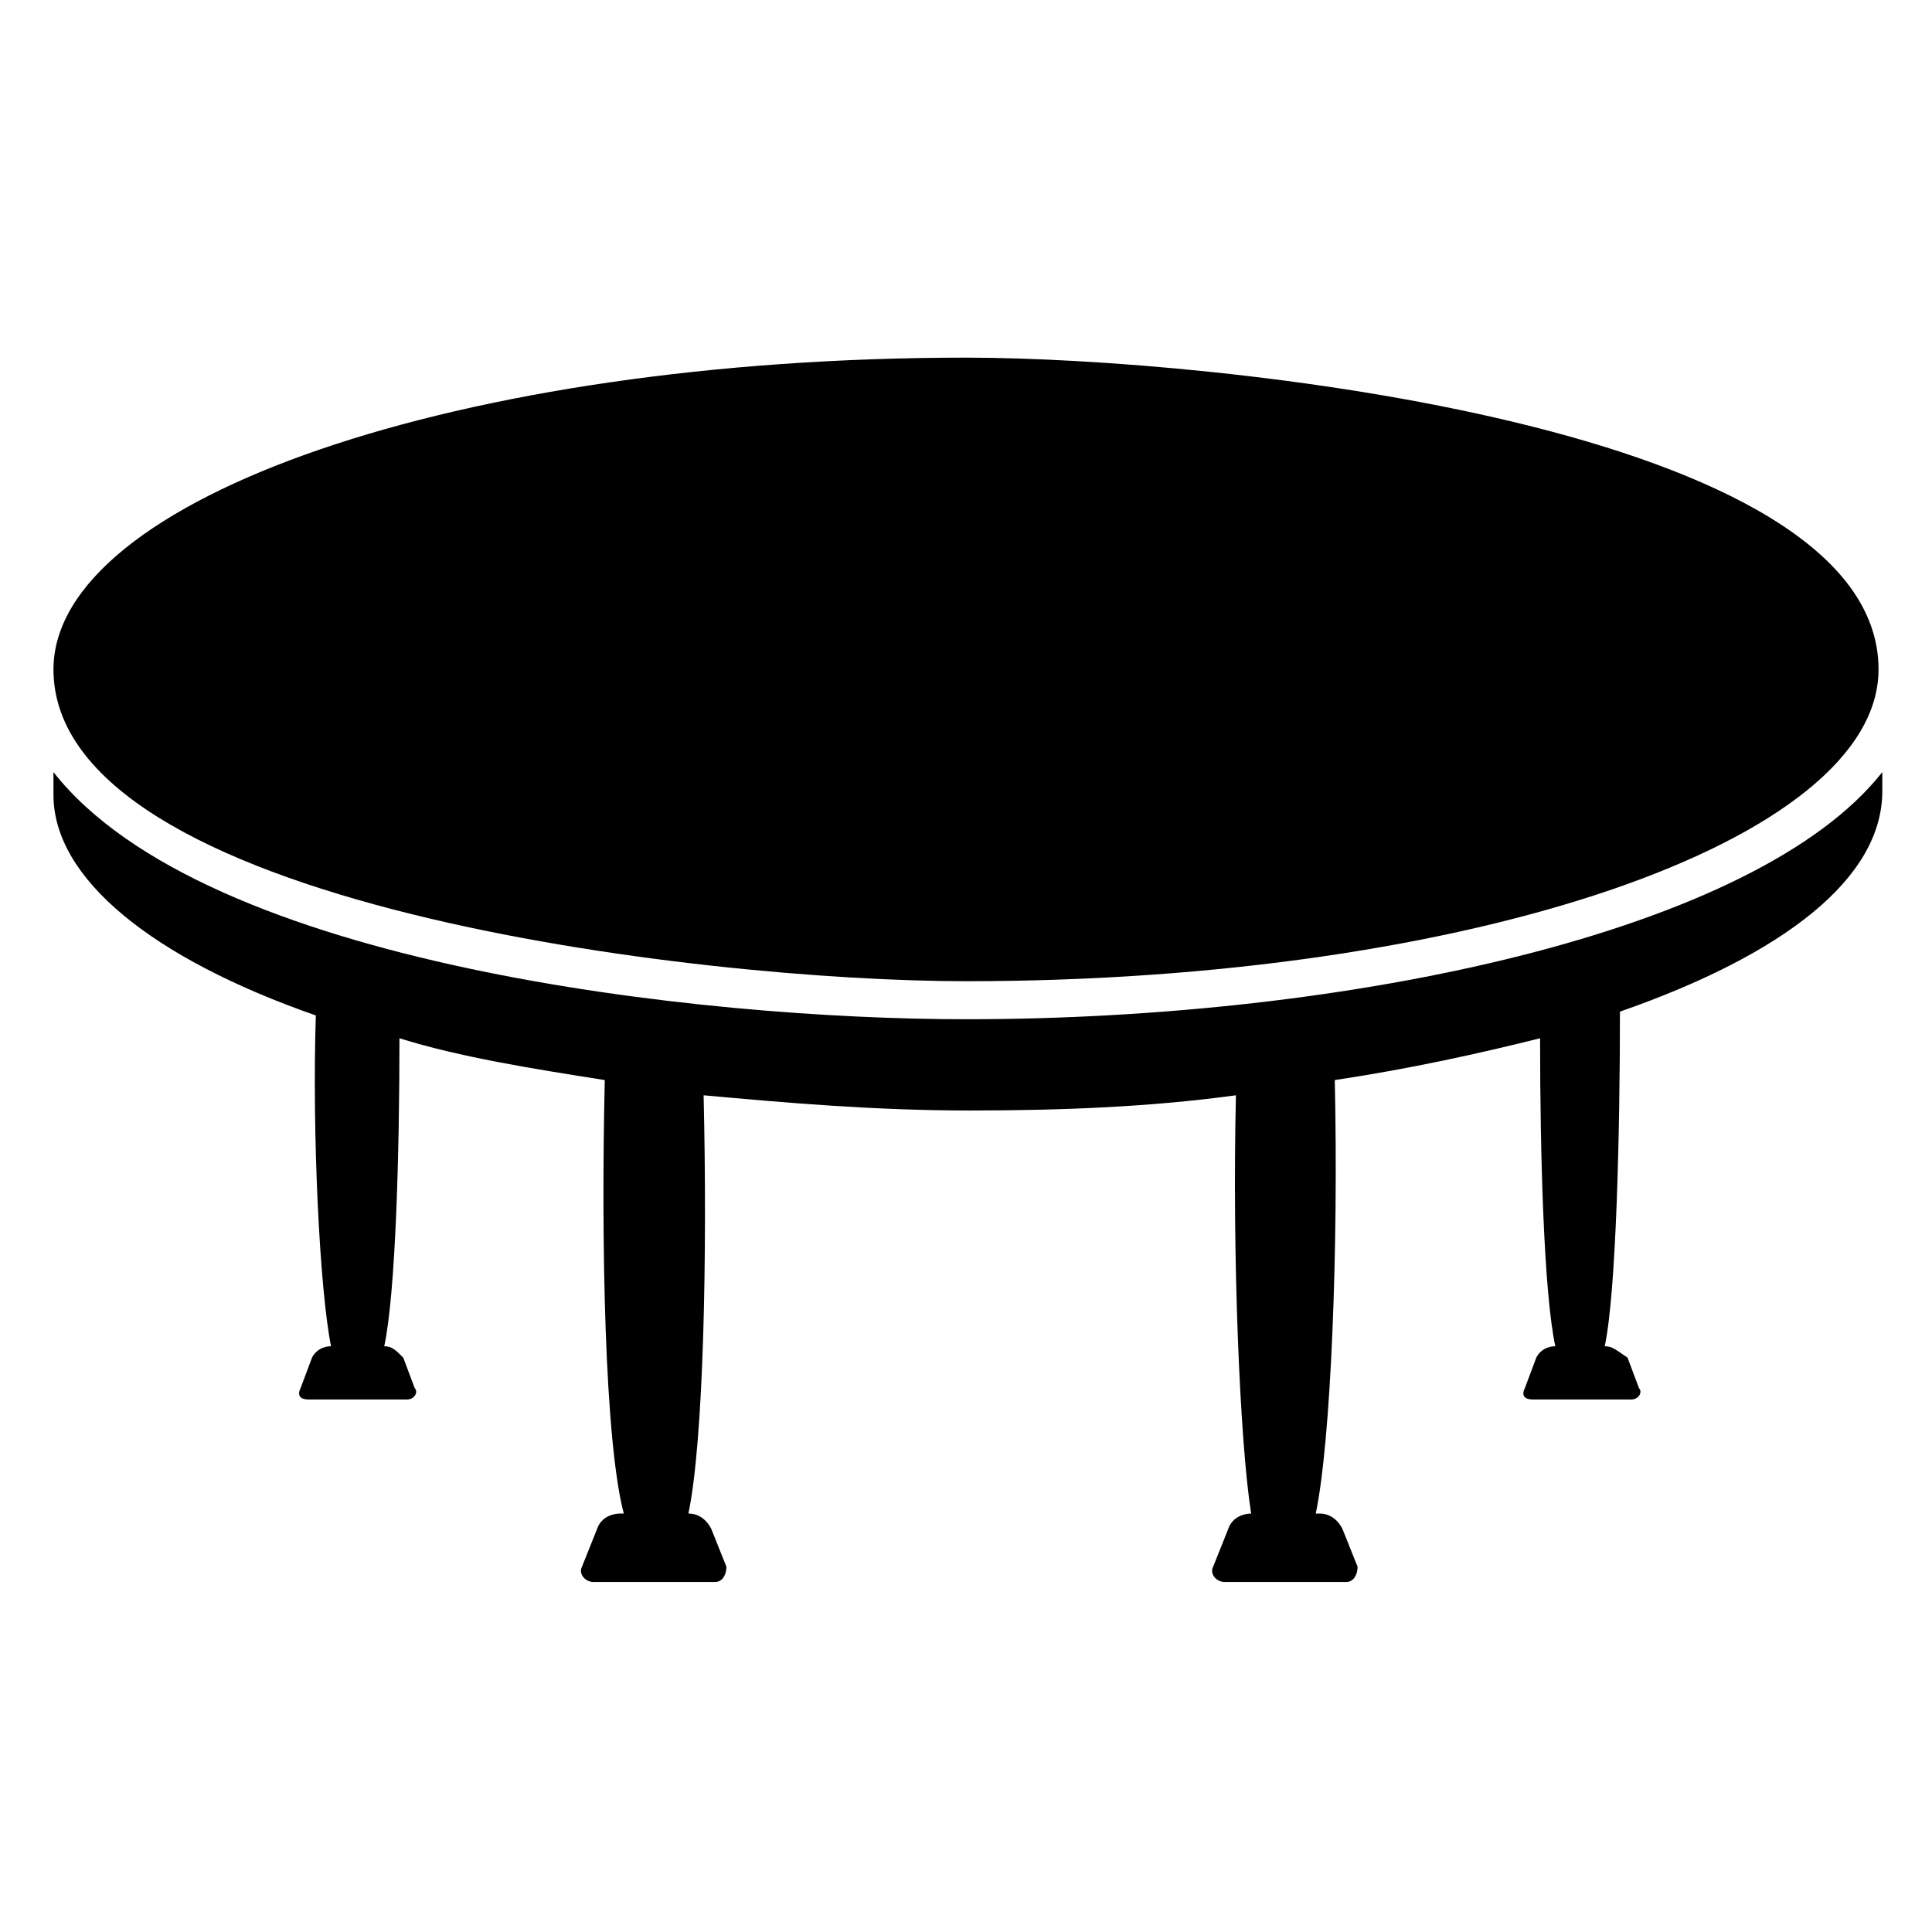
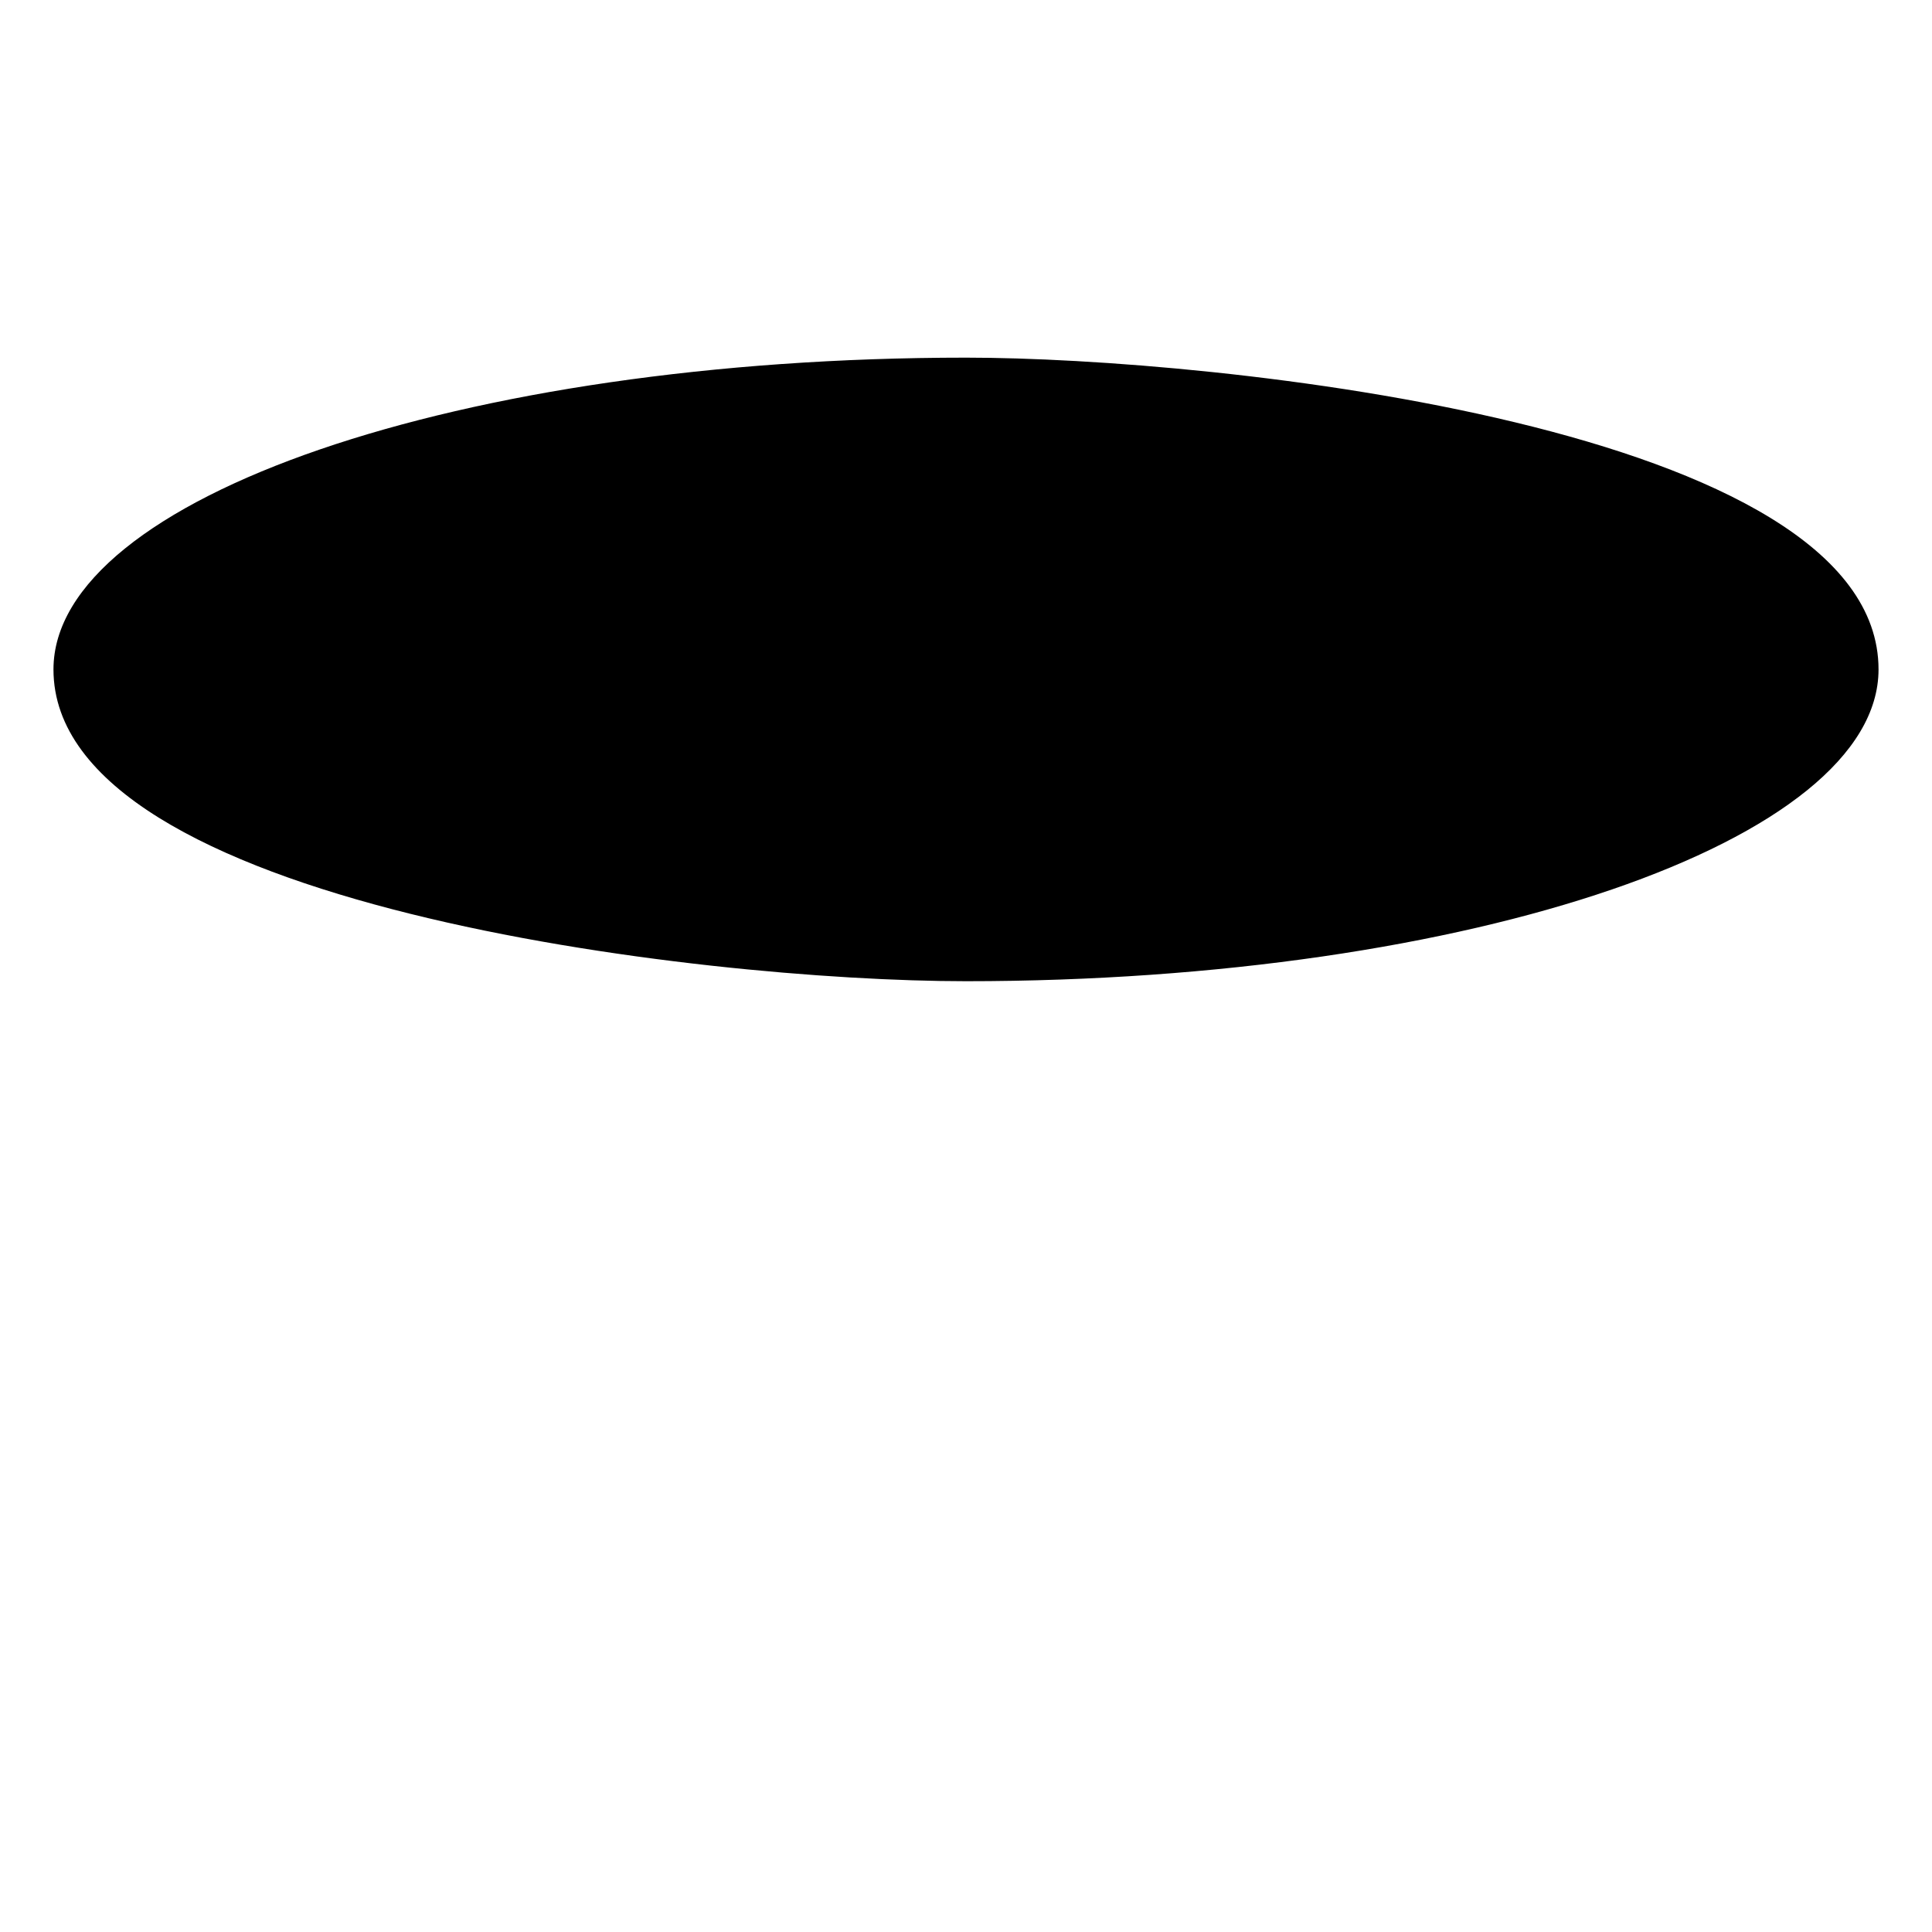
<svg xmlns="http://www.w3.org/2000/svg" fill="#000000" width="800px" height="800px" version="1.1" viewBox="144 144 512 512">
  <g>
    <path d="m400 404.03c134.01 0 241.83-37.281 241.83-82.625 0-64.488-176.33-82.625-241.83-82.625-134.01 0-241.83 37.281-241.83 82.625 0 62.473 171.29 82.625 241.83 82.625z" />
-     <path d="m400 414.11c-69.527 0-201.52-14.105-241.83-65.496v6.047c0 22.168 26.199 43.328 69.527 58.441-1.012 31.234 1.004 72.547 4.027 87.664-2.016 0-4.031 1.008-5.039 3.023l-3.023 8.062c-1.008 2.016 0 3.023 2.016 3.023h26.199c2.016 0 3.023-2.016 2.016-3.023l-3.023-8.062c-2.016-2.016-3.023-3.023-5.039-3.023 3.023-14.105 4.031-51.387 4.031-81.617 16.121 5.039 35.266 8.062 54.41 11.082-1.008 43.328 0 95.723 5.039 114.87h-1.008c-2.016 0-5.039 1.008-6.047 4.031l-4.031 10.078c-1.008 2.016 1.008 4.031 3.023 4.031h32.242c2.016 0 3.023-2.016 3.023-4.031l-4.031-10.078c-1.008-2.016-3.023-4.031-6.047-4.031 4.031-19.145 5.039-68.52 4.031-110.84 22.168 2.016 45.344 4.031 70.535 4.031s48.367-1.008 70.535-4.031c-1.008 42.32 1.008 91.691 4.031 110.84-2.016 0-5.039 1.008-6.047 4.031l-4.031 10.078c-1.008 2.016 1.008 4.031 3.023 4.031h32.242c2.016 0 3.023-2.016 3.023-4.031l-4.031-10.078c-1.008-2.016-3.023-4.031-6.047-4.031h-1.008c4.031-19.145 6.047-70.535 5.039-114.87 20.152-3.023 38.289-7.055 54.41-11.082 0 31.234 1.008 67.512 4.031 81.617-2.016 0-4.031 1.008-5.039 3.023l-3.023 8.062c-1.008 2.016 0 3.023 2.016 3.023h26.199c2.016 0 3.023-2.016 2.016-3.023l-3.023-8.062c-3.019-2.016-4.027-3.023-6.043-3.023 3.023-14.105 4.031-56.426 4.031-88.672 43.328-15.113 69.527-35.266 69.527-58.441v-5.039c-33.254 42.32-141.07 65.496-242.84 65.496z" />
  </g>
</svg>